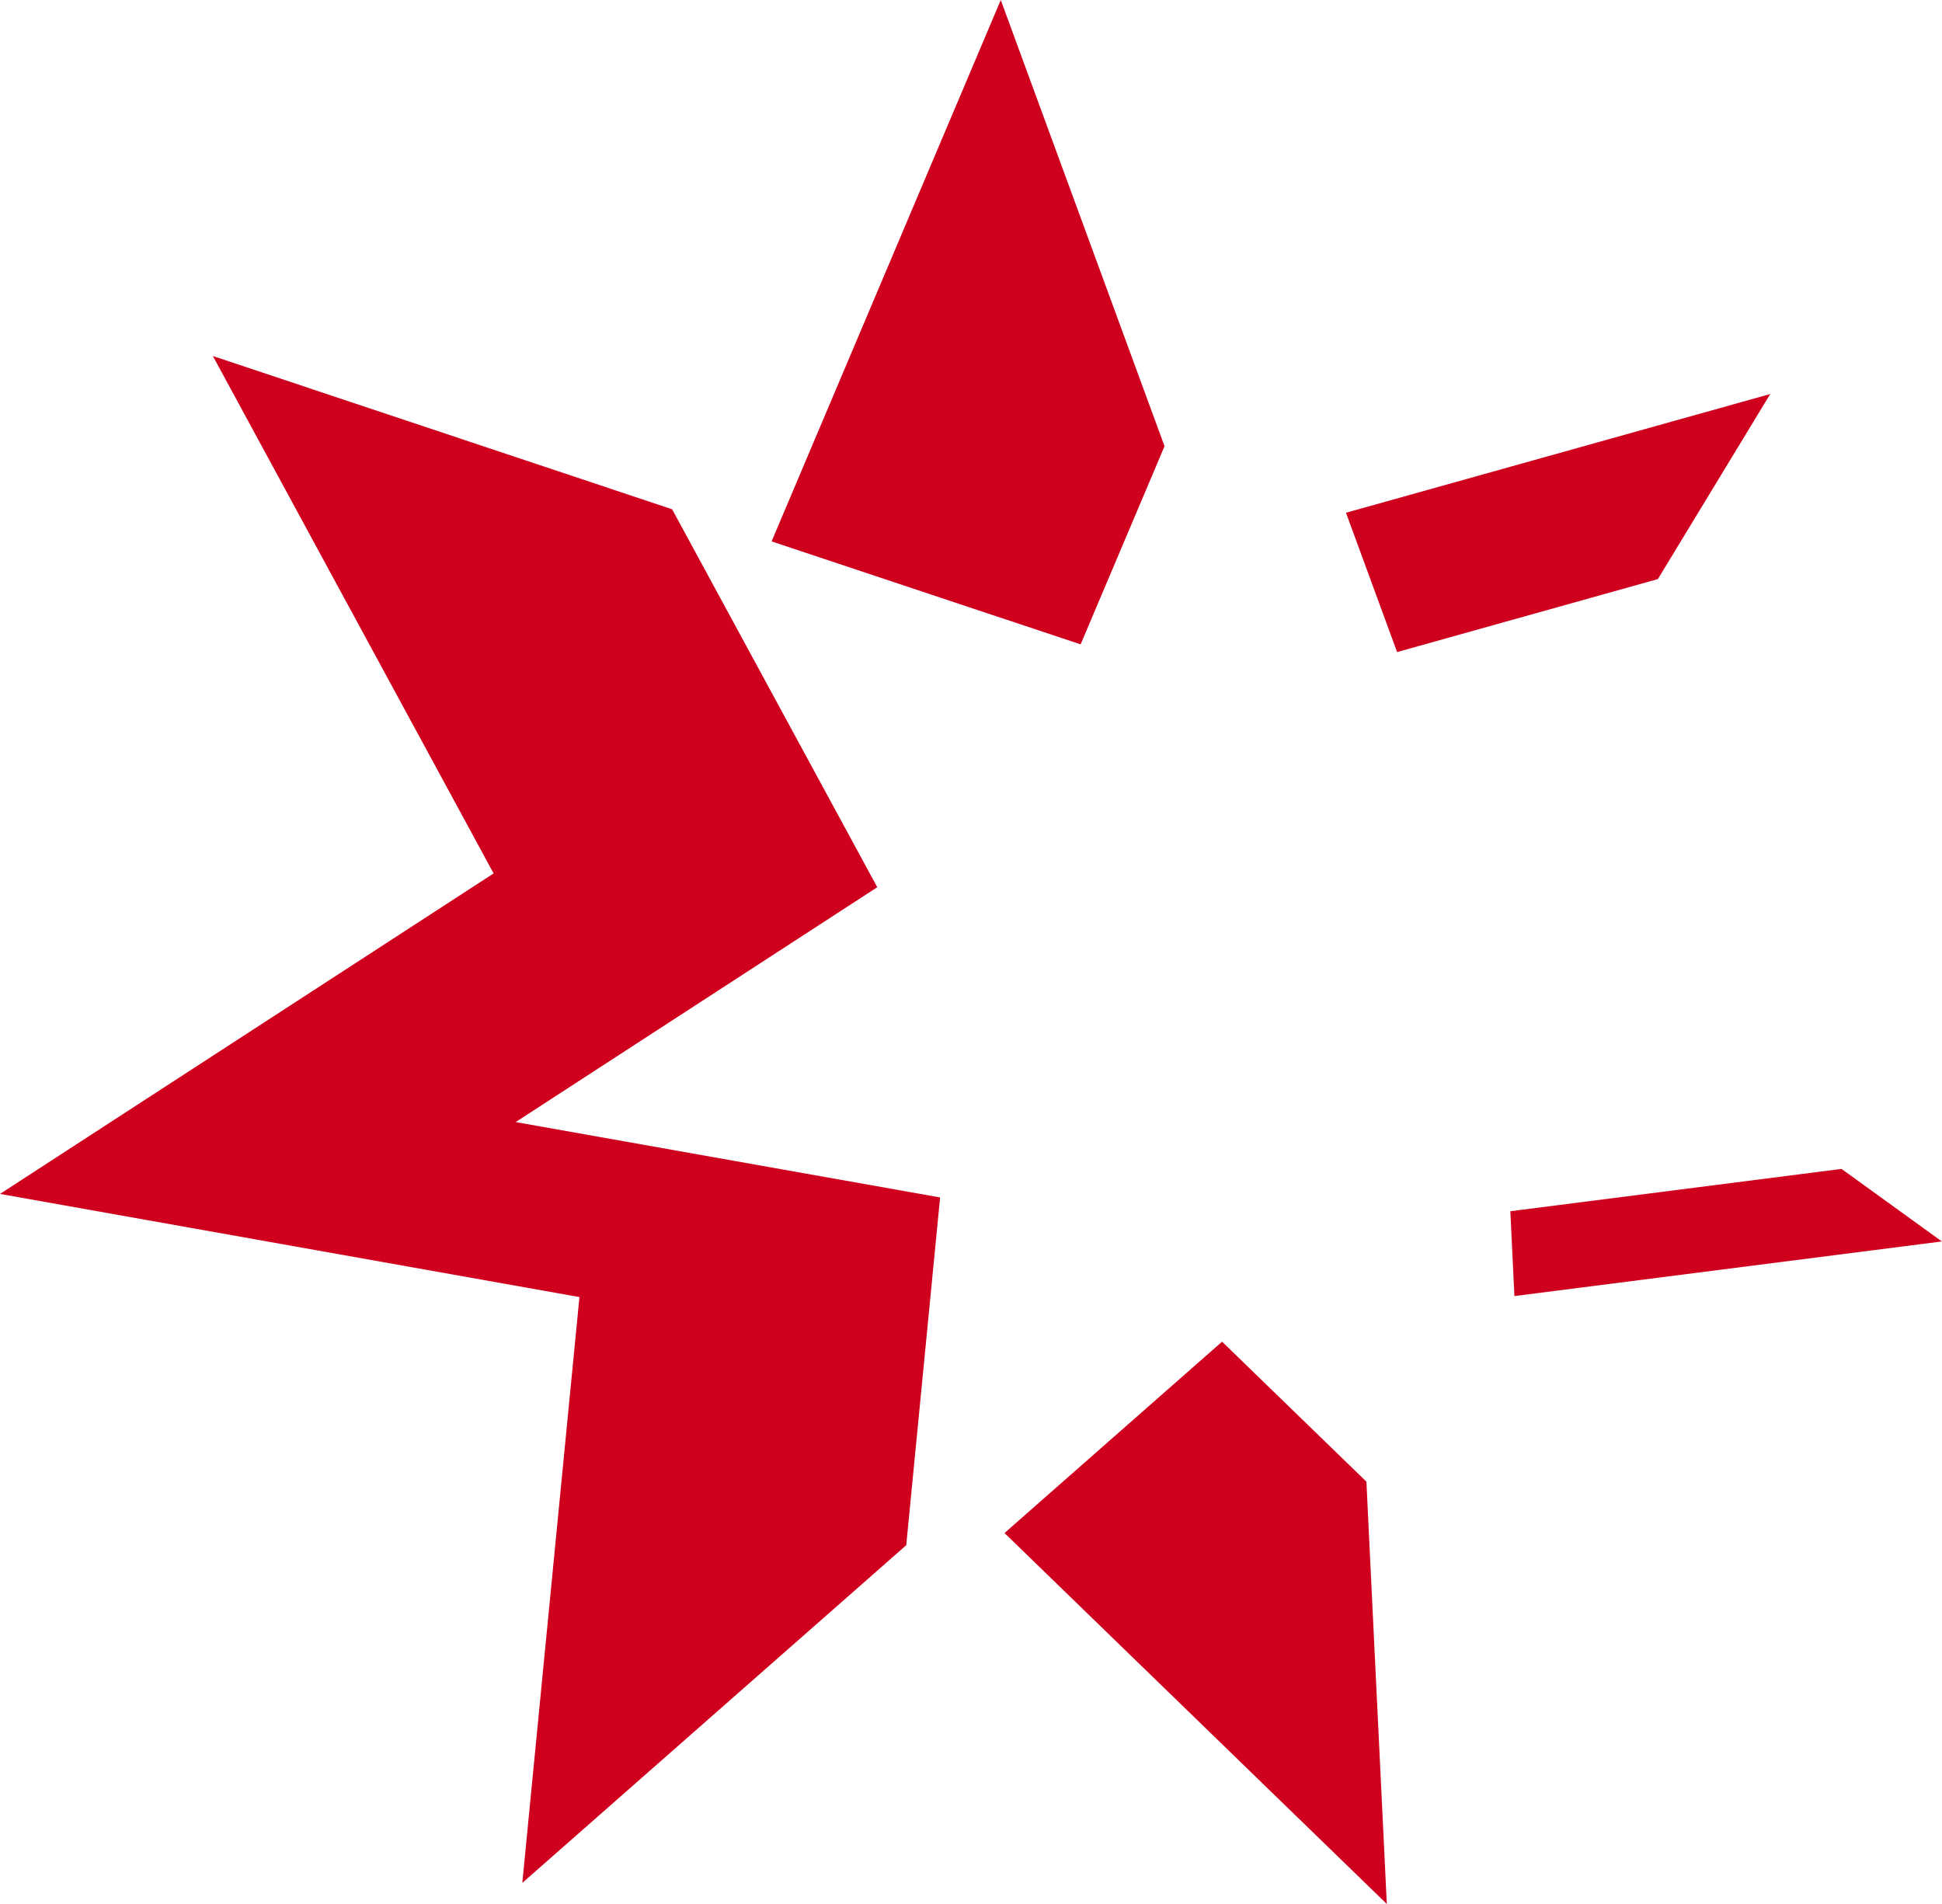
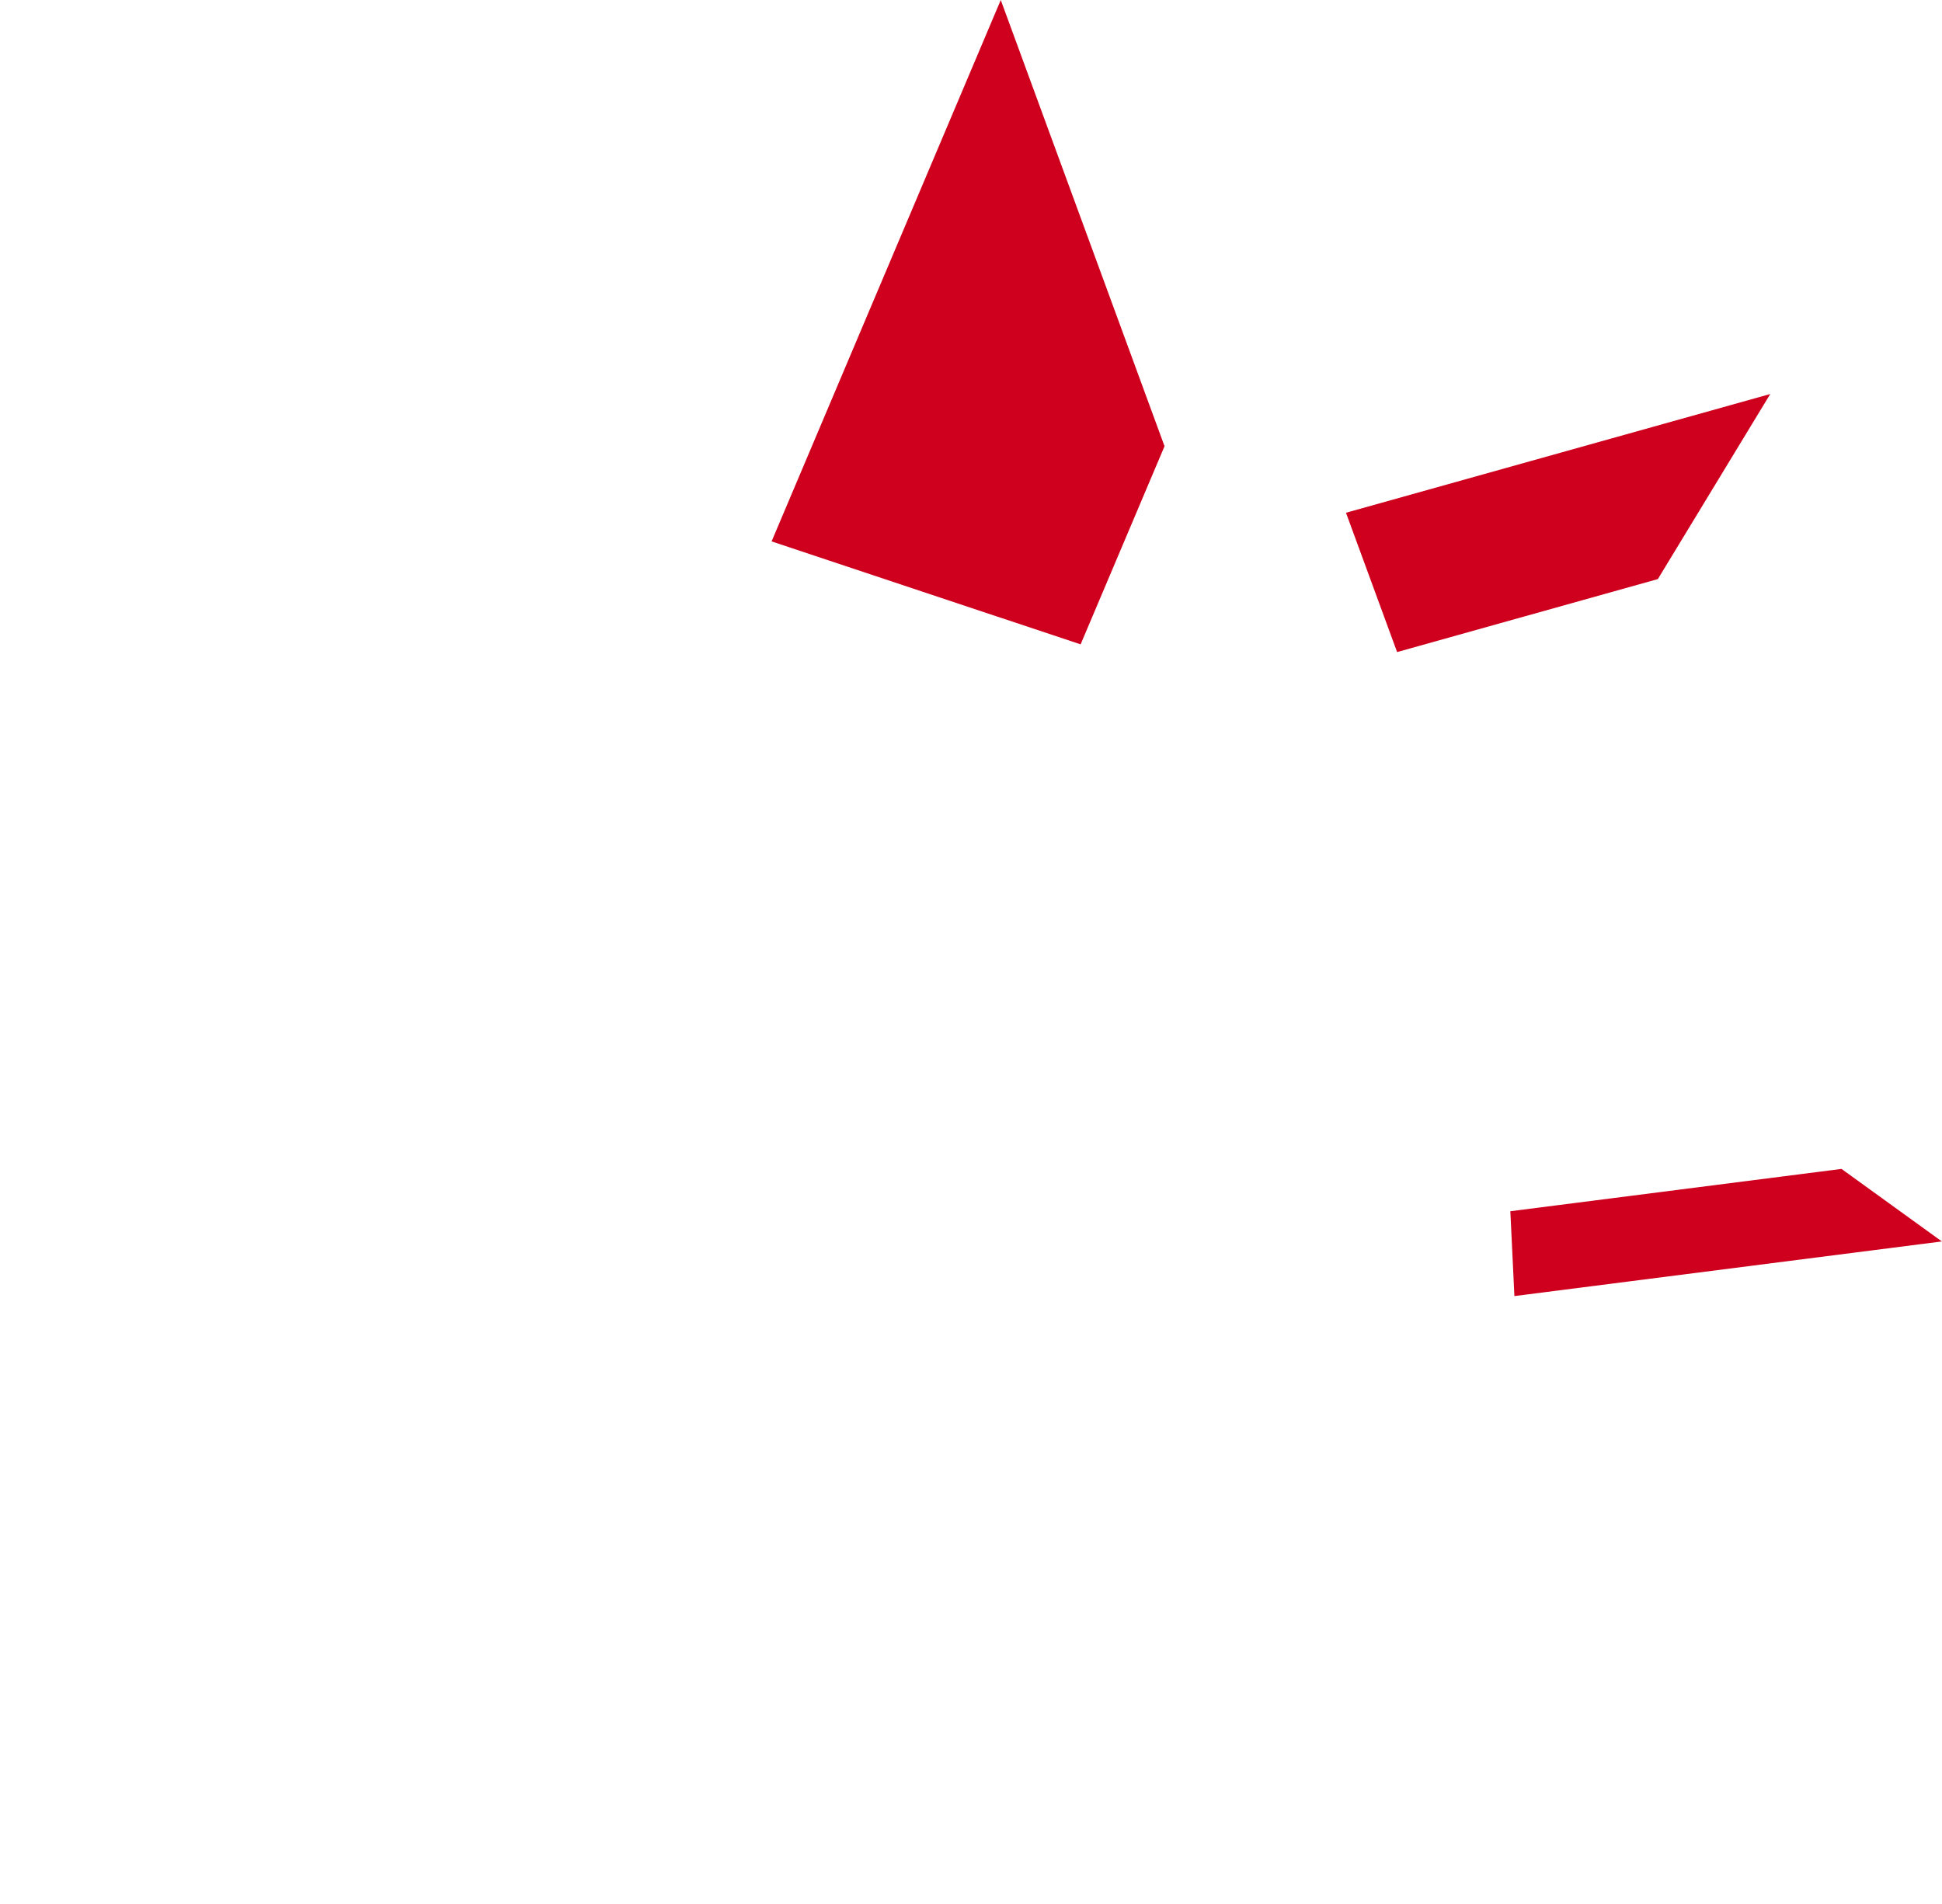
<svg xmlns="http://www.w3.org/2000/svg" width="72.131" height="70.717" viewBox="0 0 72.131 70.717">
  <g id="icon" transform="translate(-140 -38.108)">
    <path id="Path_7521" data-name="Path 7521" d="M30.707,33.846l9.685-2.711,4.175-6.874-15.759,4.41Z" transform="translate(161.185 28.481)" fill="#cf001d" />
    <path id="Path_7522" data-name="Path 7522" d="M44.624,40.846l-12.3,1.572.151,3.151,15.877-2.029Z" transform="translate(163.774 40.677)" fill="#cf001d" />
    <path id="Path_7523" data-name="Path 7523" d="M25.026,15.829,16.514,35.937l11.478,3.825,3.117-7.36Z" transform="translate(152.145 22.279)" fill="#cf001d" />
-     <path id="Path_7524" data-name="Path 7524" d="M18.334,42.665,0,54.569,21.522,58.4,19.4,80.158,33.66,67.616,34.918,54.7l-15.764-2.8,13.43-8.722-7.62-14.038L7.906,23.448Z" transform="translate(140 27.883)" fill="#cf001d" />
-     <path id="Path_7525" data-name="Path 7525" d="M21.5,51.652,35.7,65.43l-.758-15.686-5.361-5.2Z" transform="translate(155.81 43.395)" fill="#cf001d" />
+     <path id="Path_7525" data-name="Path 7525" d="M21.5,51.652,35.7,65.43Z" transform="translate(155.81 43.395)" fill="#cf001d" />
  </g>
</svg>